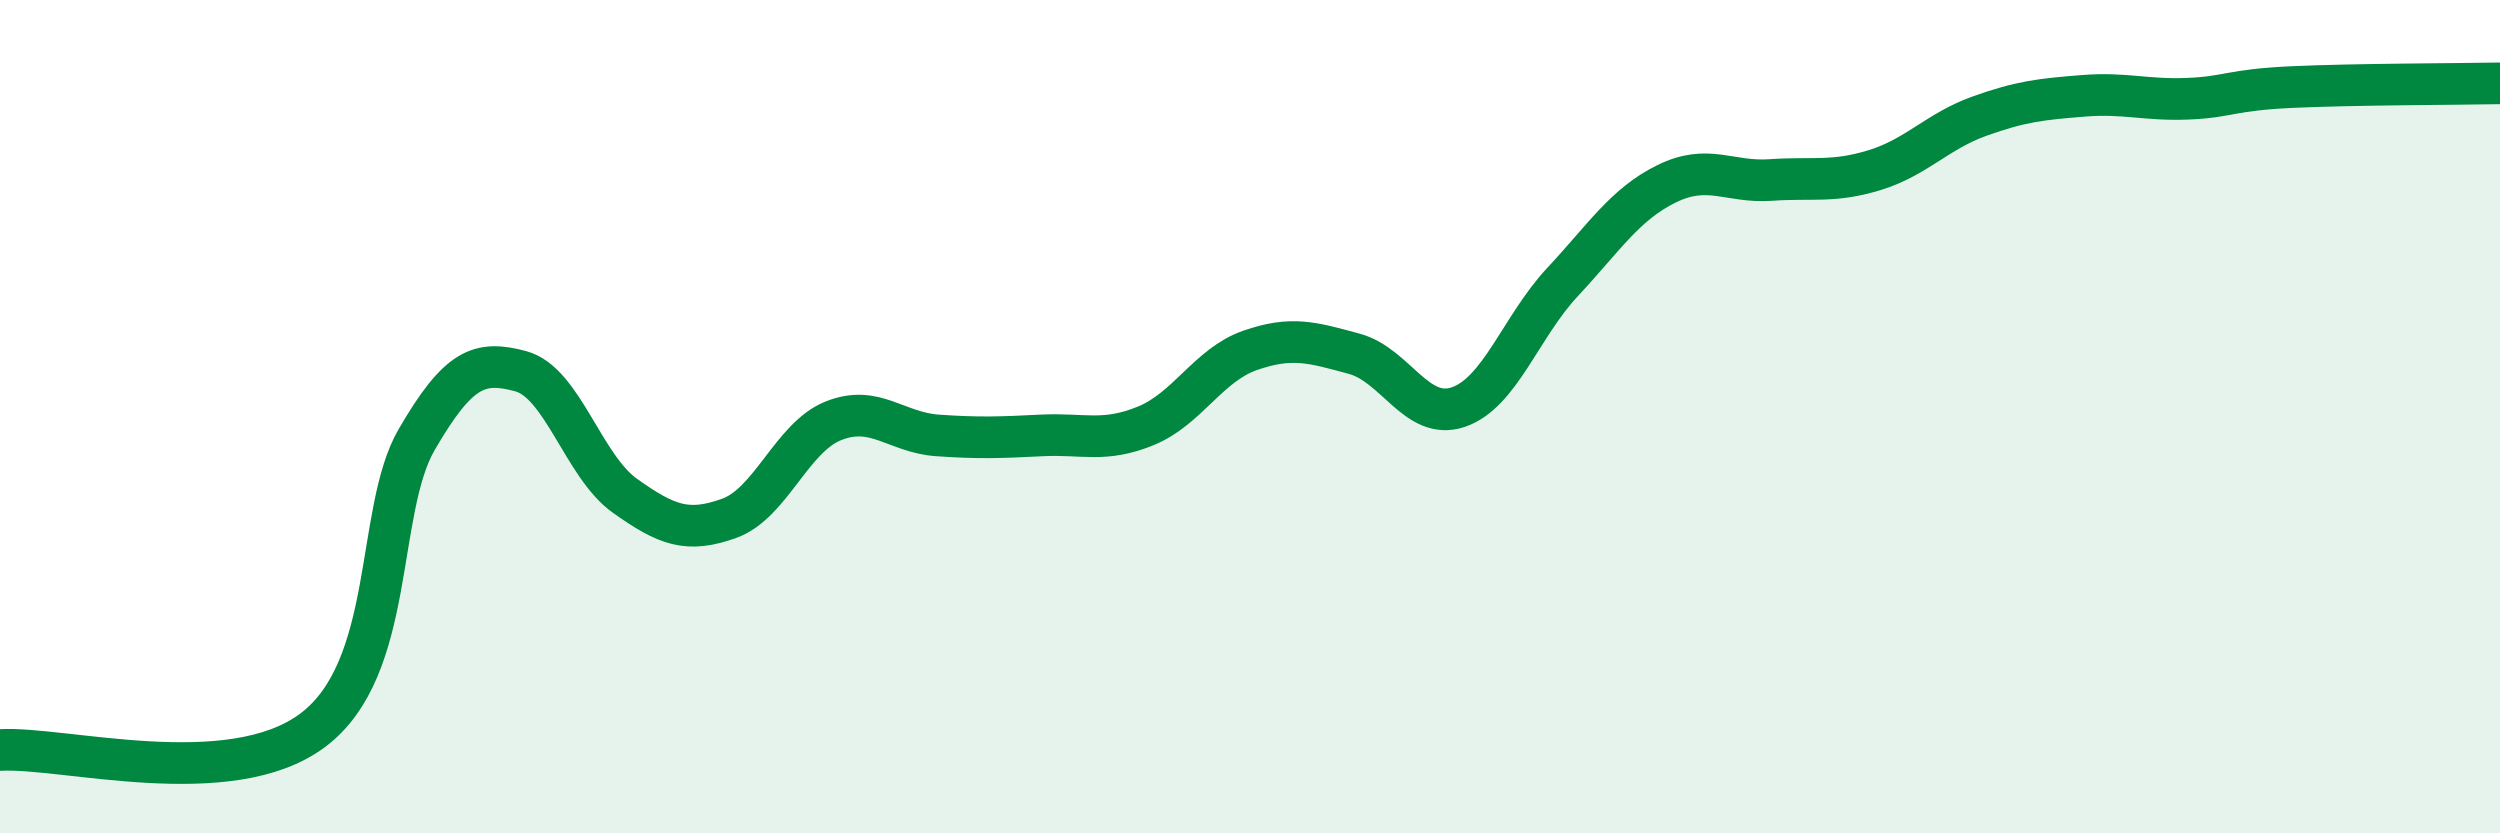
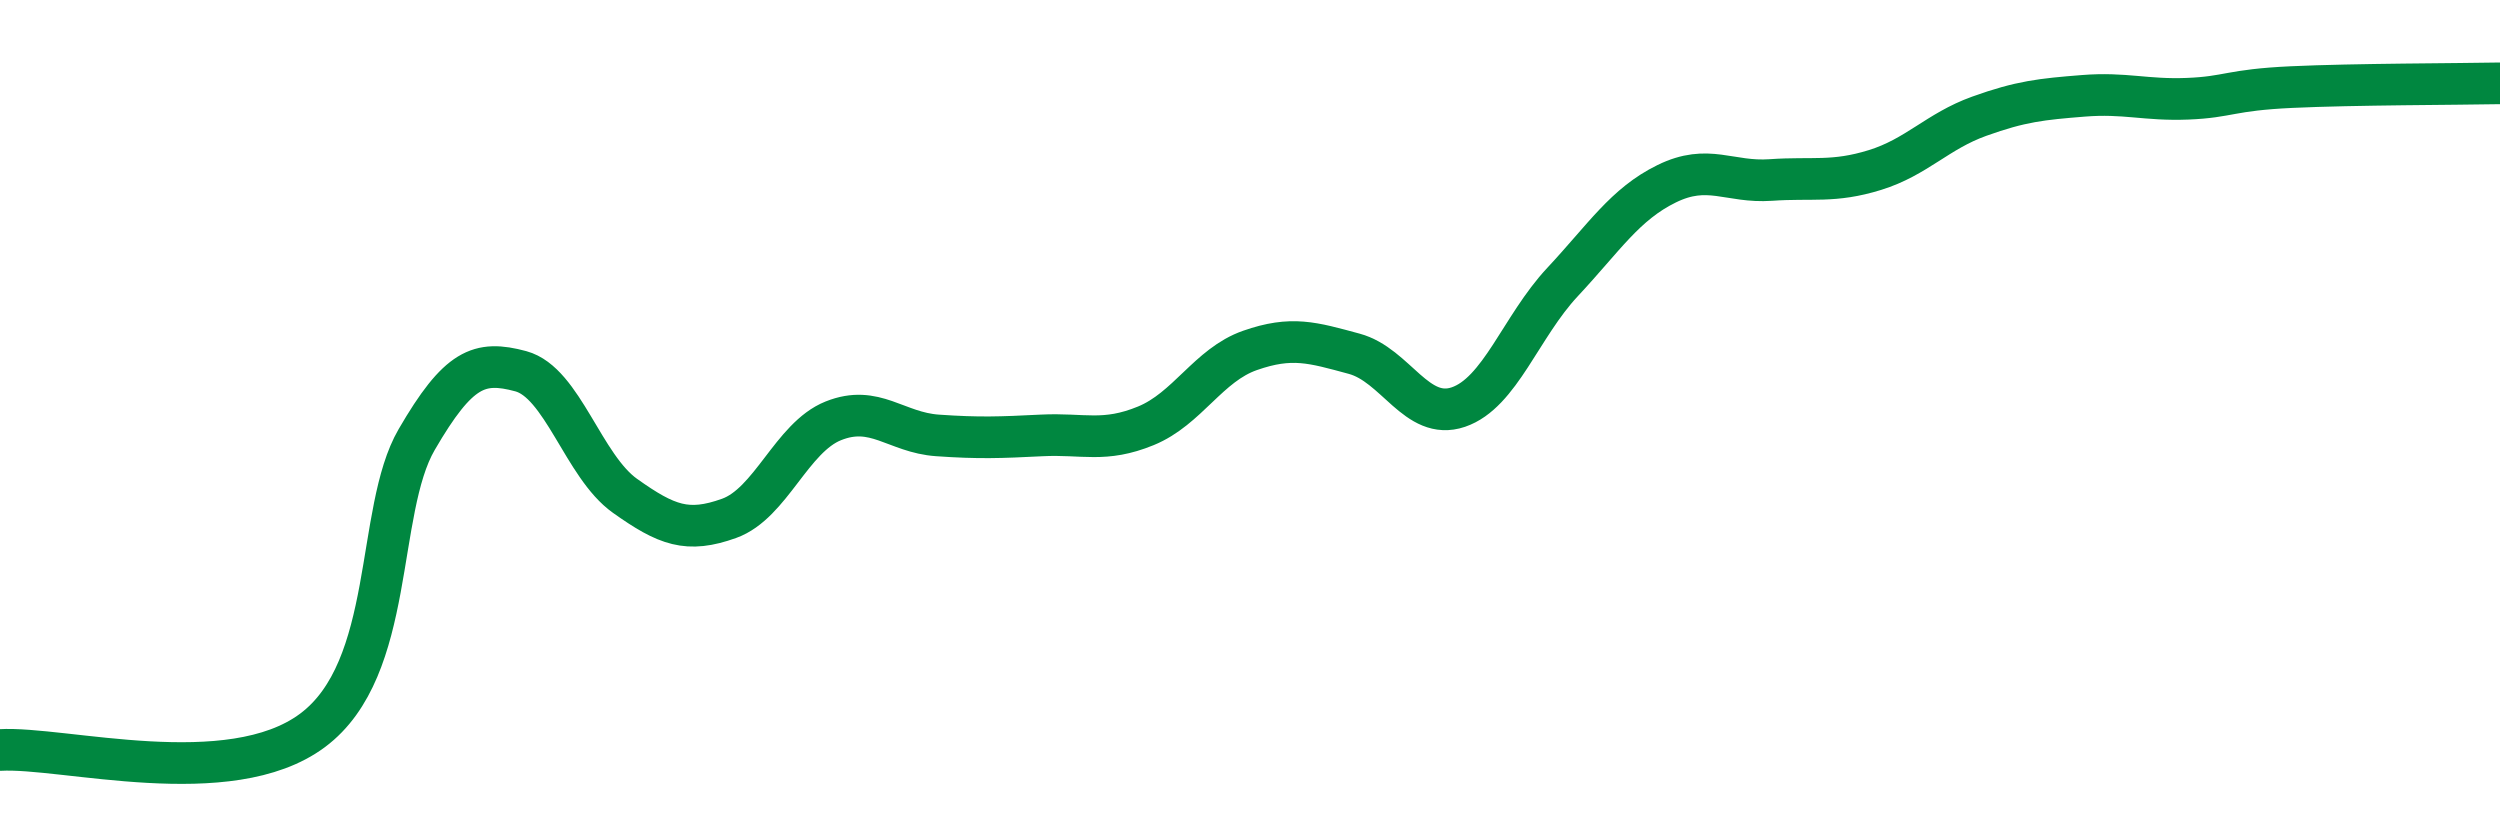
<svg xmlns="http://www.w3.org/2000/svg" width="60" height="20" viewBox="0 0 60 20">
-   <path d="M 0,18 C 1.5,17.91 5.5,19.02 7.5,17.53 C 9.5,16.04 9,12.27 10,10.55 C 11,8.83 11.5,8.64 12.5,8.91 C 13.5,9.18 14,11.19 15,11.9 C 16,12.61 16.5,12.8 17.5,12.44 C 18.5,12.08 19,10.5 20,10.1 C 21,9.7 21.5,10.38 22.5,10.45 C 23.5,10.52 24,10.5 25,10.45 C 26,10.4 26.5,10.63 27.5,10.22 C 28.5,9.81 29,8.76 30,8.41 C 31,8.06 31.5,8.22 32.5,8.49 C 33.5,8.76 34,10.11 35,9.77 C 36,9.43 36.5,7.84 37.5,6.77 C 38.5,5.7 39,4.9 40,4.41 C 41,3.92 41.5,4.39 42.5,4.32 C 43.5,4.25 44,4.39 45,4.08 C 46,3.77 46.5,3.15 47.5,2.79 C 48.5,2.43 49,2.38 50,2.3 C 51,2.22 51.5,2.41 52.5,2.37 C 53.5,2.33 53.5,2.16 55,2.09 C 56.5,2.02 59,2.02 60,2L60 20L0 20Z" fill="#008740" opacity="0.1" stroke-linecap="round" stroke-linejoin="round" />
  <path d="M 0,18 C 1.5,17.91 5.5,19.02 7.5,17.53 C 9.5,16.04 9,12.27 10,10.55 C 11,8.83 11.5,8.64 12.5,8.91 C 13.5,9.18 14,11.19 15,11.9 C 16,12.61 16.5,12.8 17.5,12.44 C 18.5,12.08 19,10.5 20,10.1 C 21,9.7 21.5,10.38 22.5,10.45 C 23.5,10.52 24,10.5 25,10.45 C 26,10.4 26.5,10.63 27.5,10.22 C 28.5,9.81 29,8.76 30,8.41 C 31,8.06 31.5,8.22 32.5,8.49 C 33.5,8.76 34,10.11 35,9.77 C 36,9.43 36.5,7.84 37.5,6.77 C 38.5,5.7 39,4.9 40,4.41 C 41,3.92 41.5,4.39 42.5,4.32 C 43.5,4.25 44,4.39 45,4.08 C 46,3.77 46.5,3.15 47.5,2.79 C 48.5,2.43 49,2.38 50,2.3 C 51,2.22 51.5,2.41 52.5,2.37 C 53.5,2.33 53.5,2.16 55,2.09 C 56.5,2.02 59,2.02 60,2" stroke="#008740" stroke-width="1" fill="none" stroke-linecap="round" stroke-linejoin="round" />
</svg>